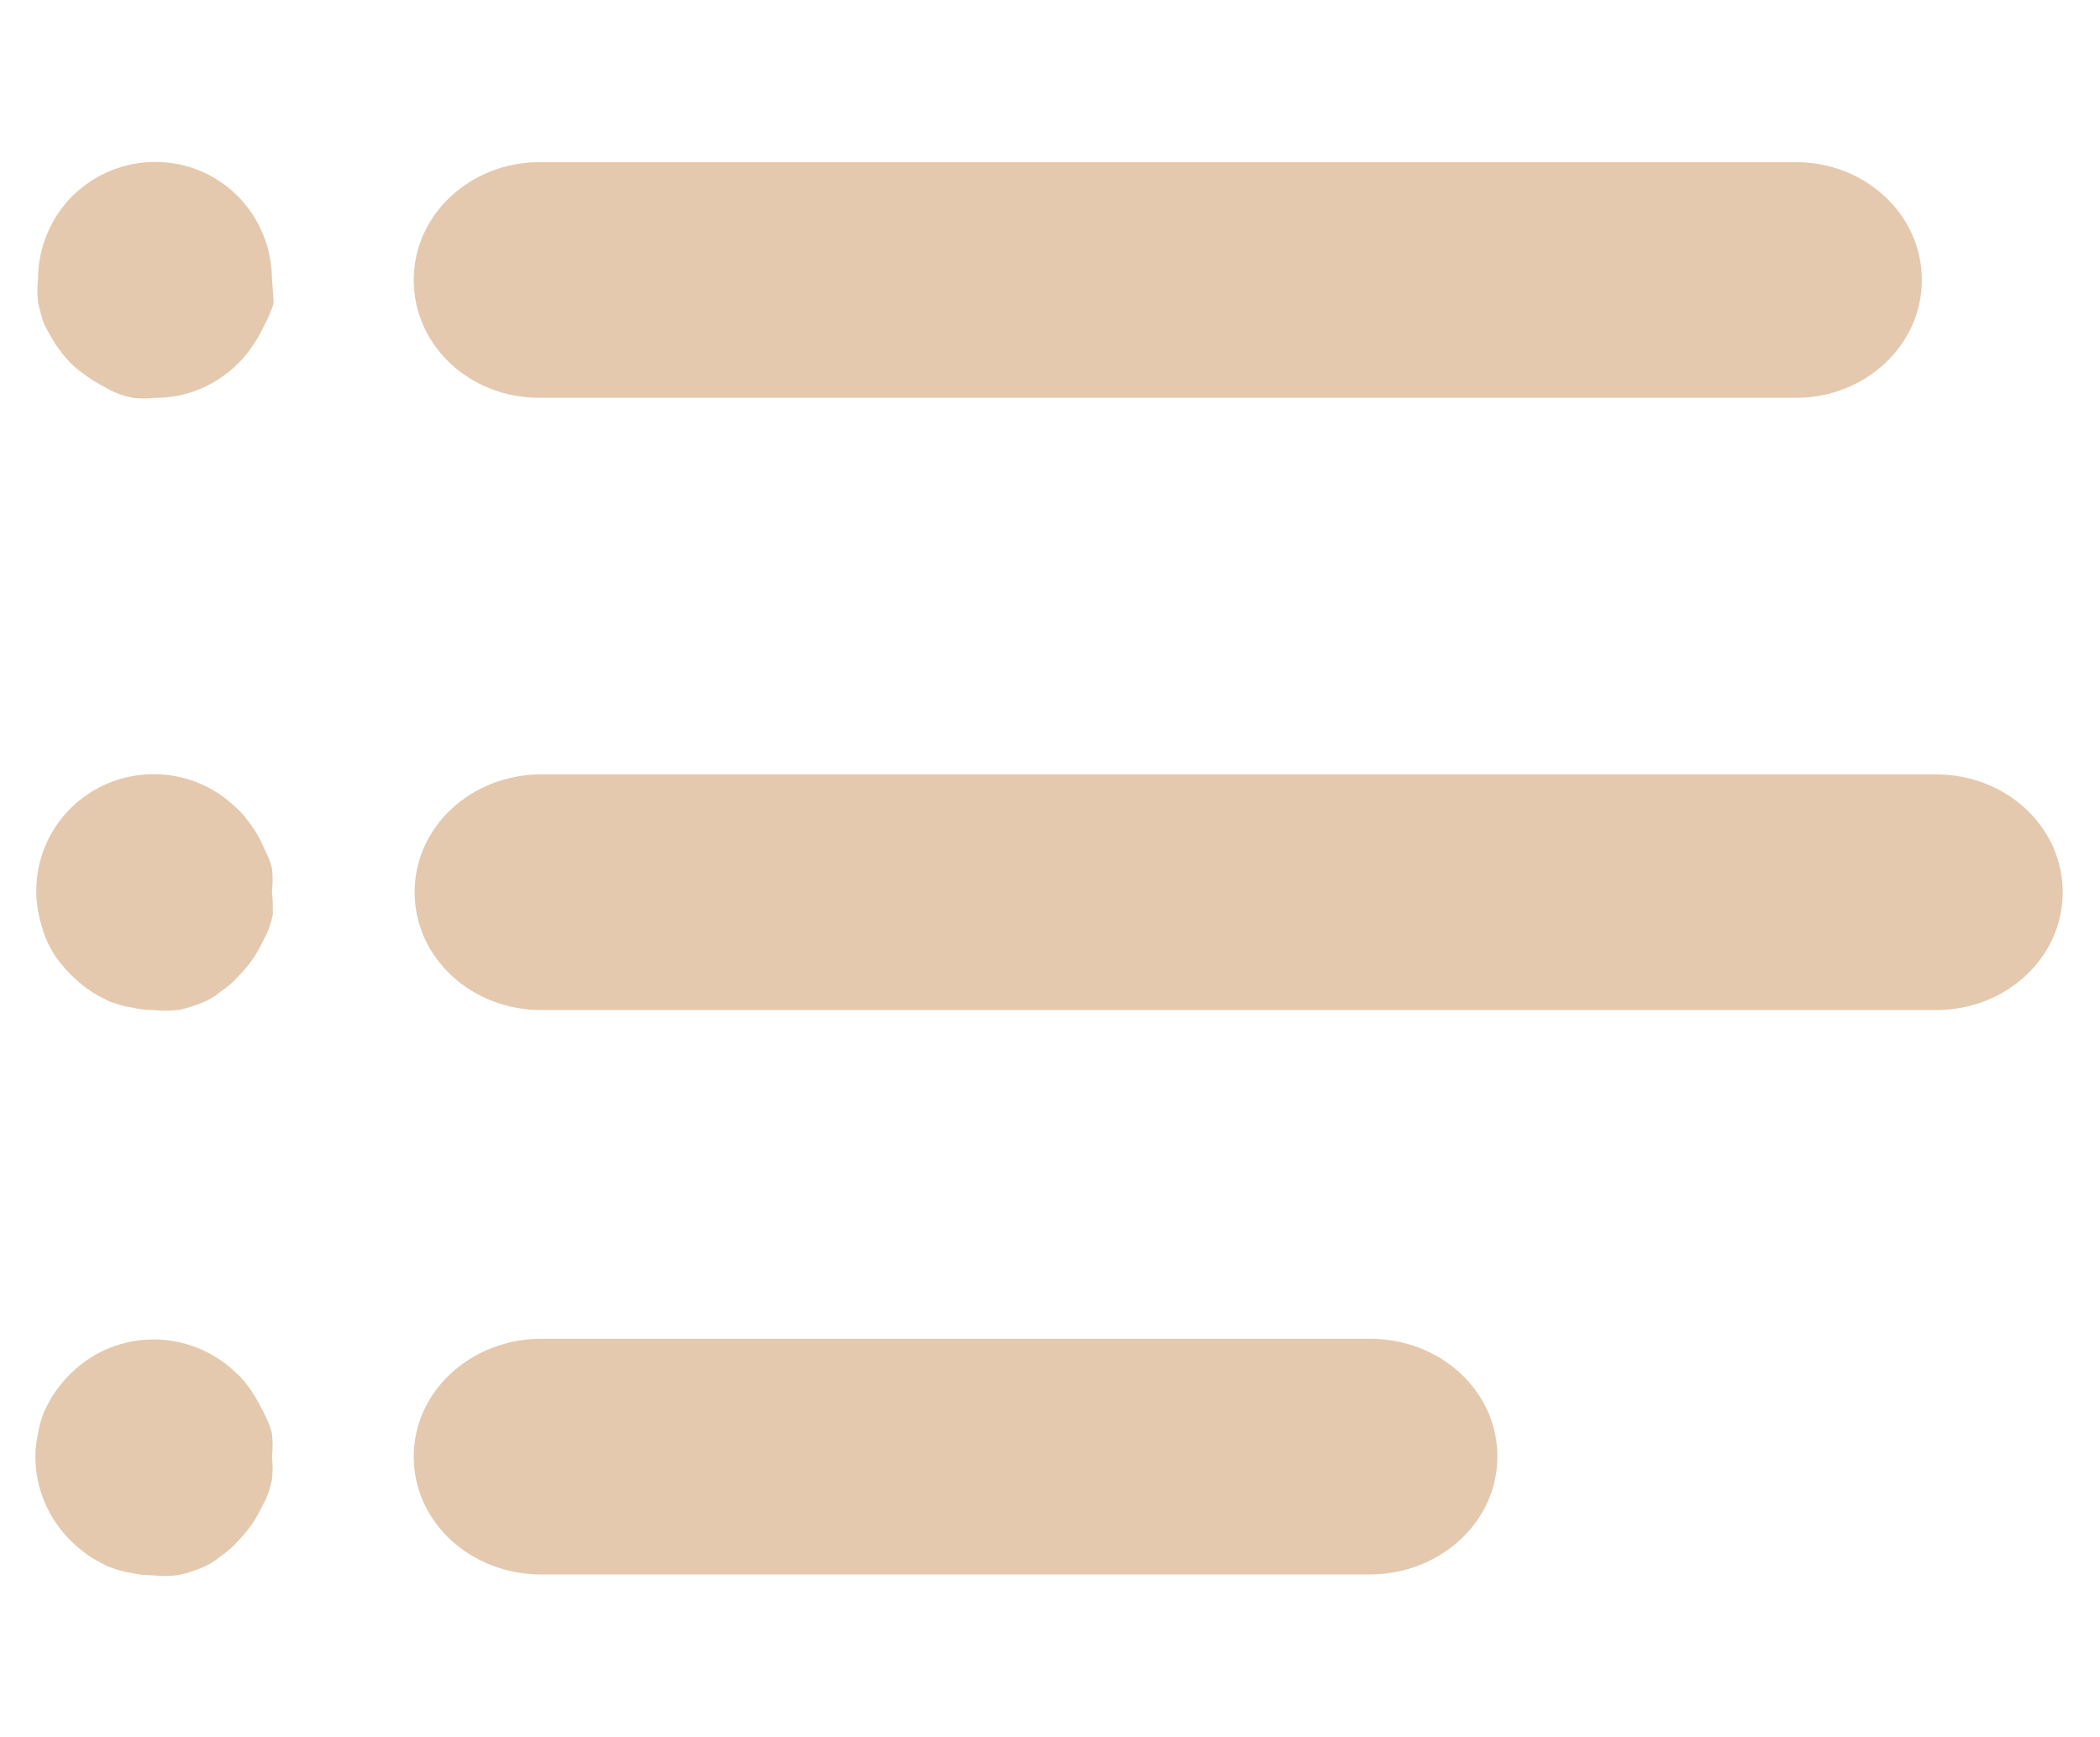
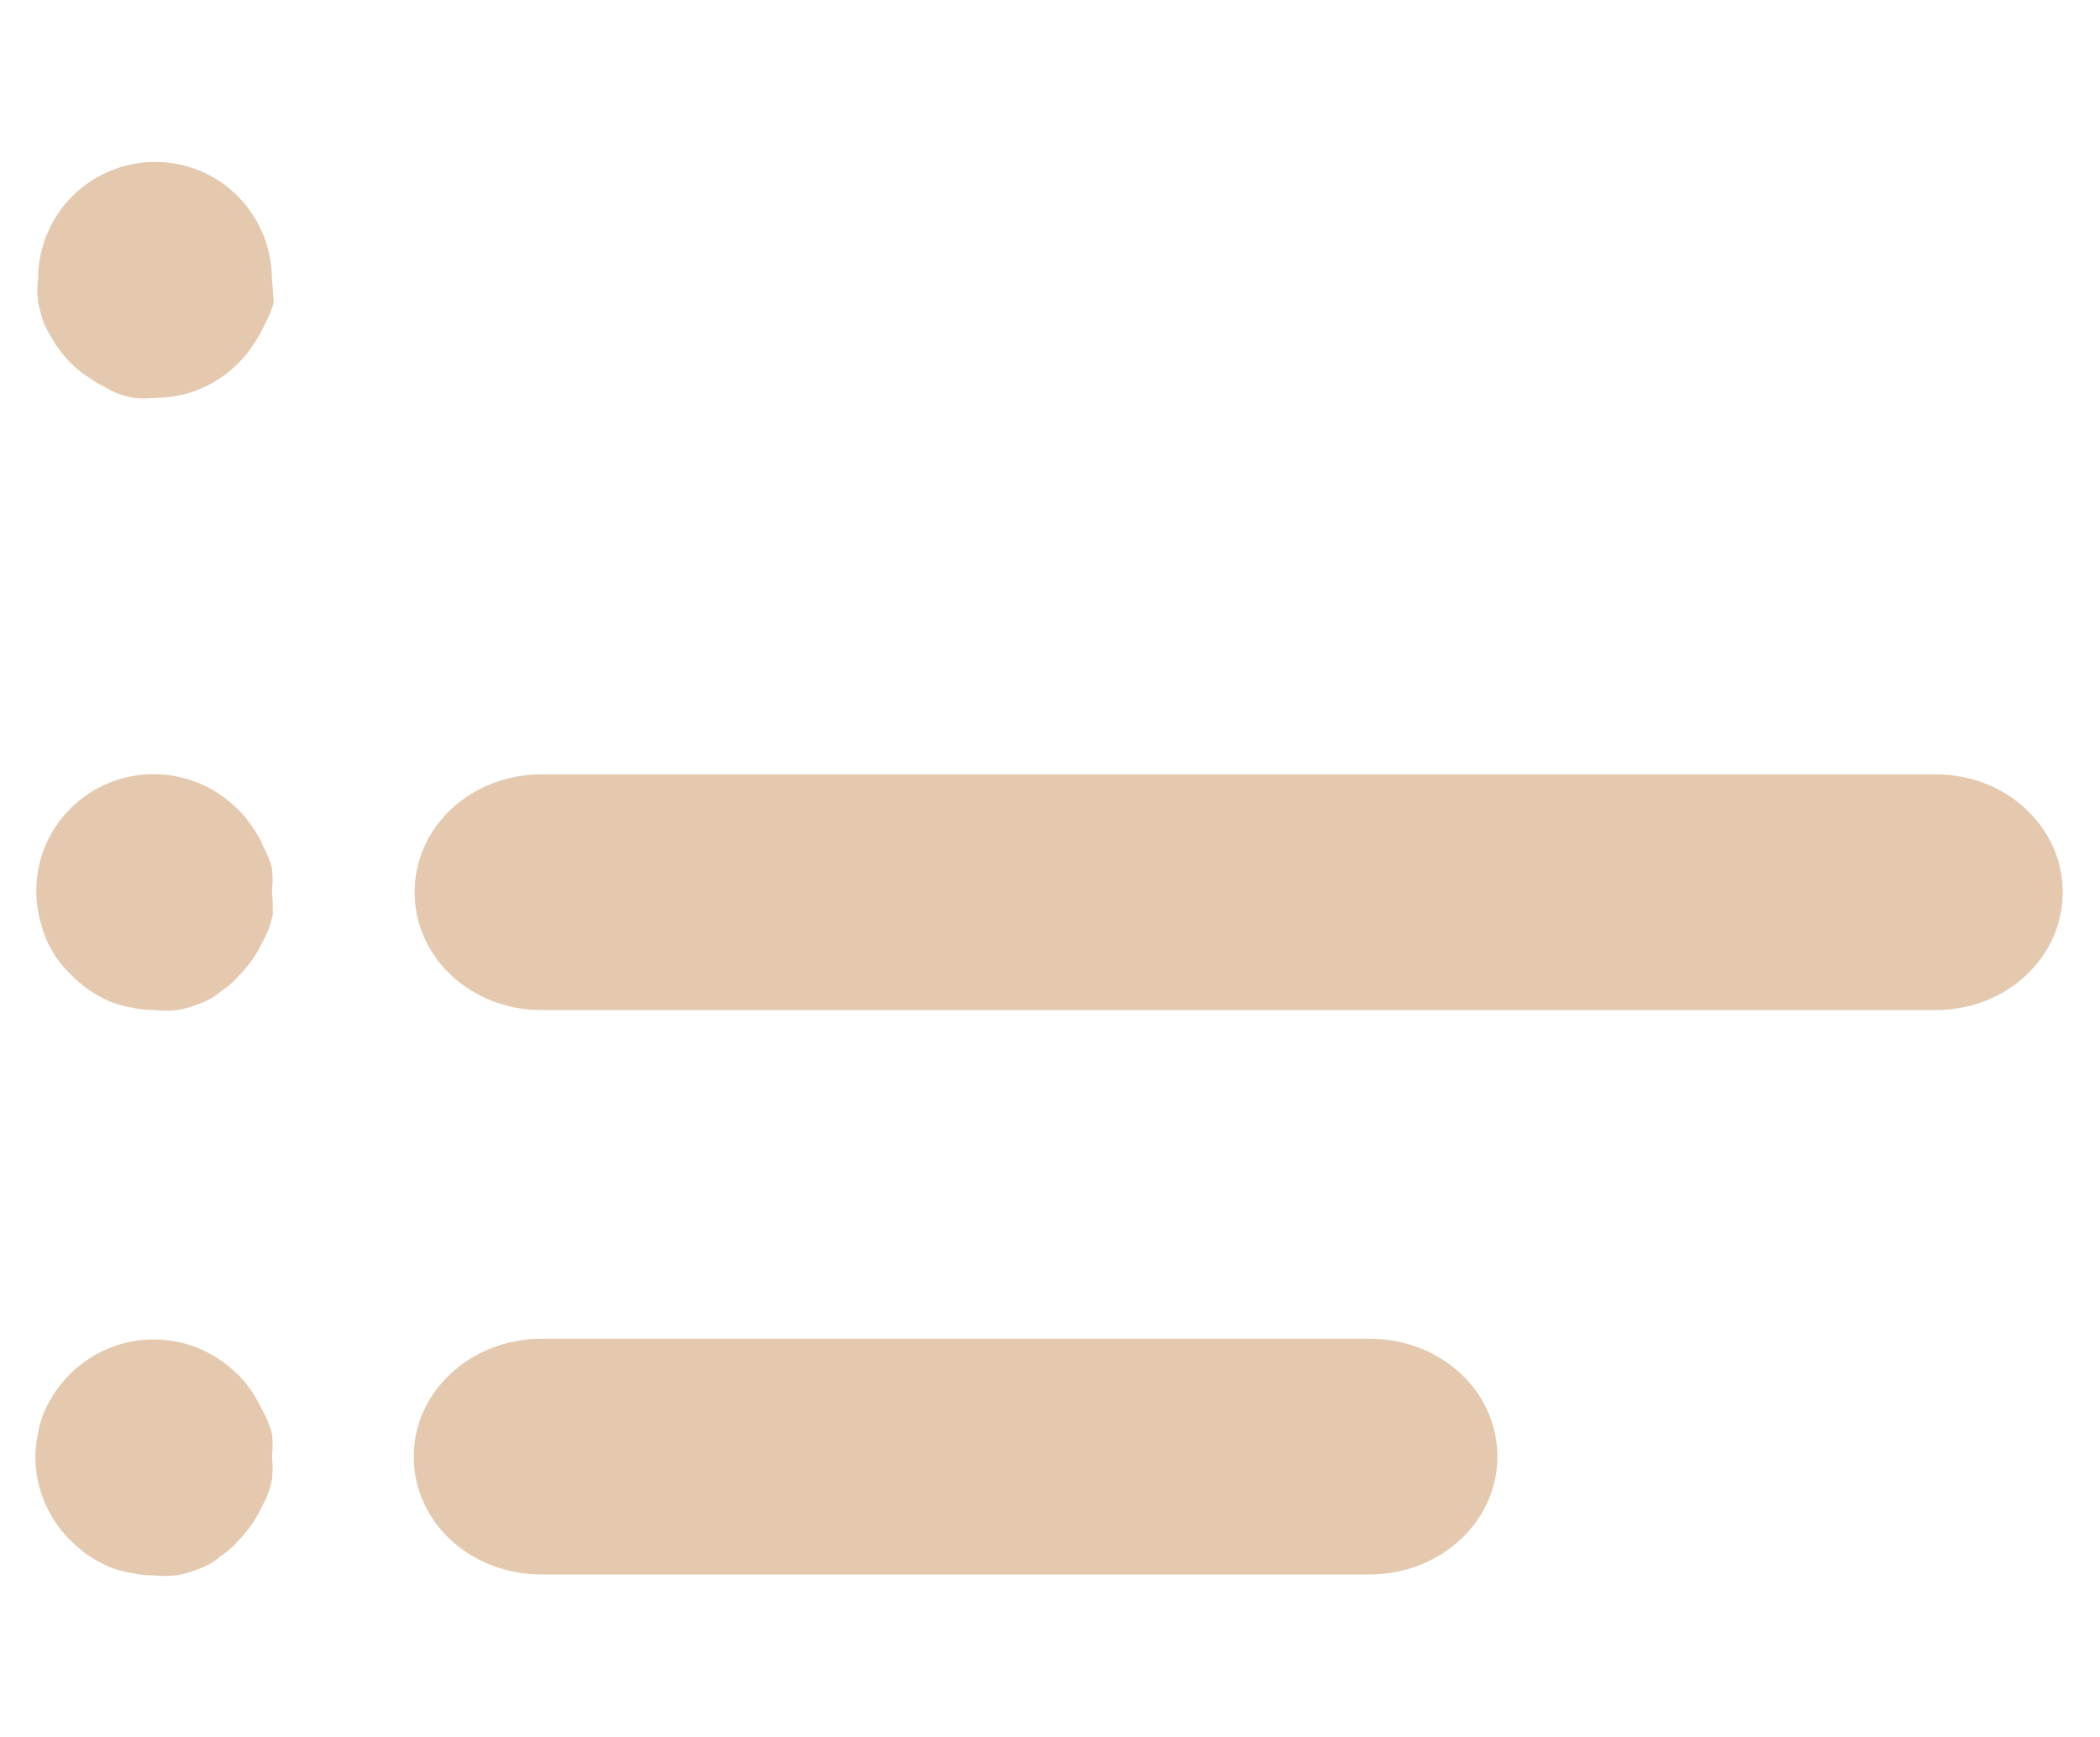
<svg xmlns="http://www.w3.org/2000/svg" version="1.1" id="Layer_1" x="0px" y="0px" viewBox="0 0 237 196" style="enable-background:new 0 0 237 196;" xml:space="preserve">
  <style type="text/css">
	.st0{fill:#E4C9AF;}
</style>
  <g id="Page-1_78_">
    <g id="Touch-Bar-Copy_90_" transform="translate(-1659, -375)">
      <g id="Group-41_6_" transform="translate(218, 375)">
        <g transform="translate(1440.692, 0)">
-           <path id="Path_119_" class="st0" d="M203,18.3H61.2c-7.8,0-14.2,5.9-14.2,13.3s6.3,13.3,14.2,13.3H203c7.8,0,14.2-5.9,14.2-13.3      S210.8,18.3,203,18.3z" />
          <path class="st0" d="M31,31.5c0-3.5-1.4-6.9-3.9-9.4C22,17,13.7,17,8.5,22.1C6,24.6,4.6,28,4.6,31.5c-0.1,0.9-0.1,1.7,0,2.6      C4.8,35,5,35.8,5.3,36.6c0.4,0.8,0.8,1.5,1.3,2.3c0.5,0.7,1,1.4,1.7,2.1c0.6,0.6,1.3,1.1,2,1.6c0.7,0.5,1.5,0.9,2.2,1.3      c0.9,0.5,1.8,0.8,2.8,1c0.9,0.1,1.7,0.1,2.6,0c3.5,0,6.8-1.4,9.3-3.9c0.6-0.6,1.2-1.3,1.7-2.1c0.5-0.7,0.9-1.5,1.3-2.3      c0.4-0.8,0.8-1.6,1-2.5C31.1,33.2,31.1,32.4,31,31.5z" />
          <path class="st0" d="M31,100.6c0.1-0.9,0.1-1.7,0-2.6c-0.2-0.9-0.6-1.7-1-2.5c-0.3-0.8-0.8-1.6-1.3-2.3c-0.5-0.7-1-1.4-1.7-2      c-5.2-5.1-13.5-5.1-18.7,0c-2.5,2.5-3.9,5.8-3.9,9.4c0,1.7,0.4,3.5,1,5.1c0.3,0.8,0.7,1.5,1.2,2.3c0.5,0.7,1.1,1.4,1.7,2      c0.6,0.6,1.3,1.2,2,1.7c0.7,0.5,1.5,0.9,2.3,1.3c0.8,0.3,1.7,0.6,2.5,0.7c0.8,0.2,1.7,0.3,2.6,0.3c0.9,0.1,1.7,0.1,2.6,0      c0.8-0.1,1.7-0.4,2.5-0.7c0.8-0.3,1.6-0.7,2.3-1.3c0.7-0.5,1.4-1,2-1.7c0.6-0.6,1.2-1.3,1.7-2c0.5-0.7,0.9-1.5,1.3-2.3      c0.5-0.9,0.8-1.8,1-2.8C31.1,102.3,31.1,101.5,31,100.6z" />
          <path class="st0" d="M31,164.4c0.1-0.9,0.1-1.7,0-2.6c-0.2-0.9-0.6-1.7-1-2.5c-0.4-0.8-0.8-1.5-1.3-2.3c-0.5-0.7-1-1.4-1.7-2      c-5.2-5.1-13.5-5.1-18.7,0c-0.6,0.6-1.2,1.3-1.7,2c-0.5,0.7-0.9,1.5-1.3,2.3c-0.3,0.8-0.6,1.7-0.7,2.5c-0.2,0.9-0.3,1.7-0.3,2.6      c0,3.5,1.4,6.9,3.9,9.4c0.6,0.6,1.3,1.2,2,1.7c0.7,0.5,1.5,0.9,2.3,1.3c0.8,0.3,1.7,0.6,2.5,0.7c0.8,0.2,1.7,0.3,2.6,0.3      c0.9,0.1,1.7,0.1,2.6,0c0.8-0.1,1.7-0.4,2.5-0.7c0.8-0.3,1.6-0.7,2.3-1.3c0.7-0.5,1.4-1,2-1.7c0.6-0.6,1.2-1.3,1.7-2      c0.5-0.7,0.9-1.5,1.3-2.3c0.5-0.9,0.8-1.8,1-2.8C31.1,166.1,31.1,165.2,31,164.4z" />
          <path class="st0" d="M218.8,87.4H61.4c-7.9,0-14.3,5.9-14.3,13.3s6.4,13.3,14.3,13.3h157.4c7.9,0,14.3-5.9,14.3-13.3      S226.7,87.4,218.8,87.4z" />
          <path class="st0" d="M154.9,151.1H61.4c-7.9,0-14.4,5.9-14.4,13.3s6.4,13.3,14.4,13.3h93.5c7.9,0,14.4-5.9,14.4-13.3      S162.9,151.1,154.9,151.1z" />
        </g>
      </g>
    </g>
  </g>
</svg>